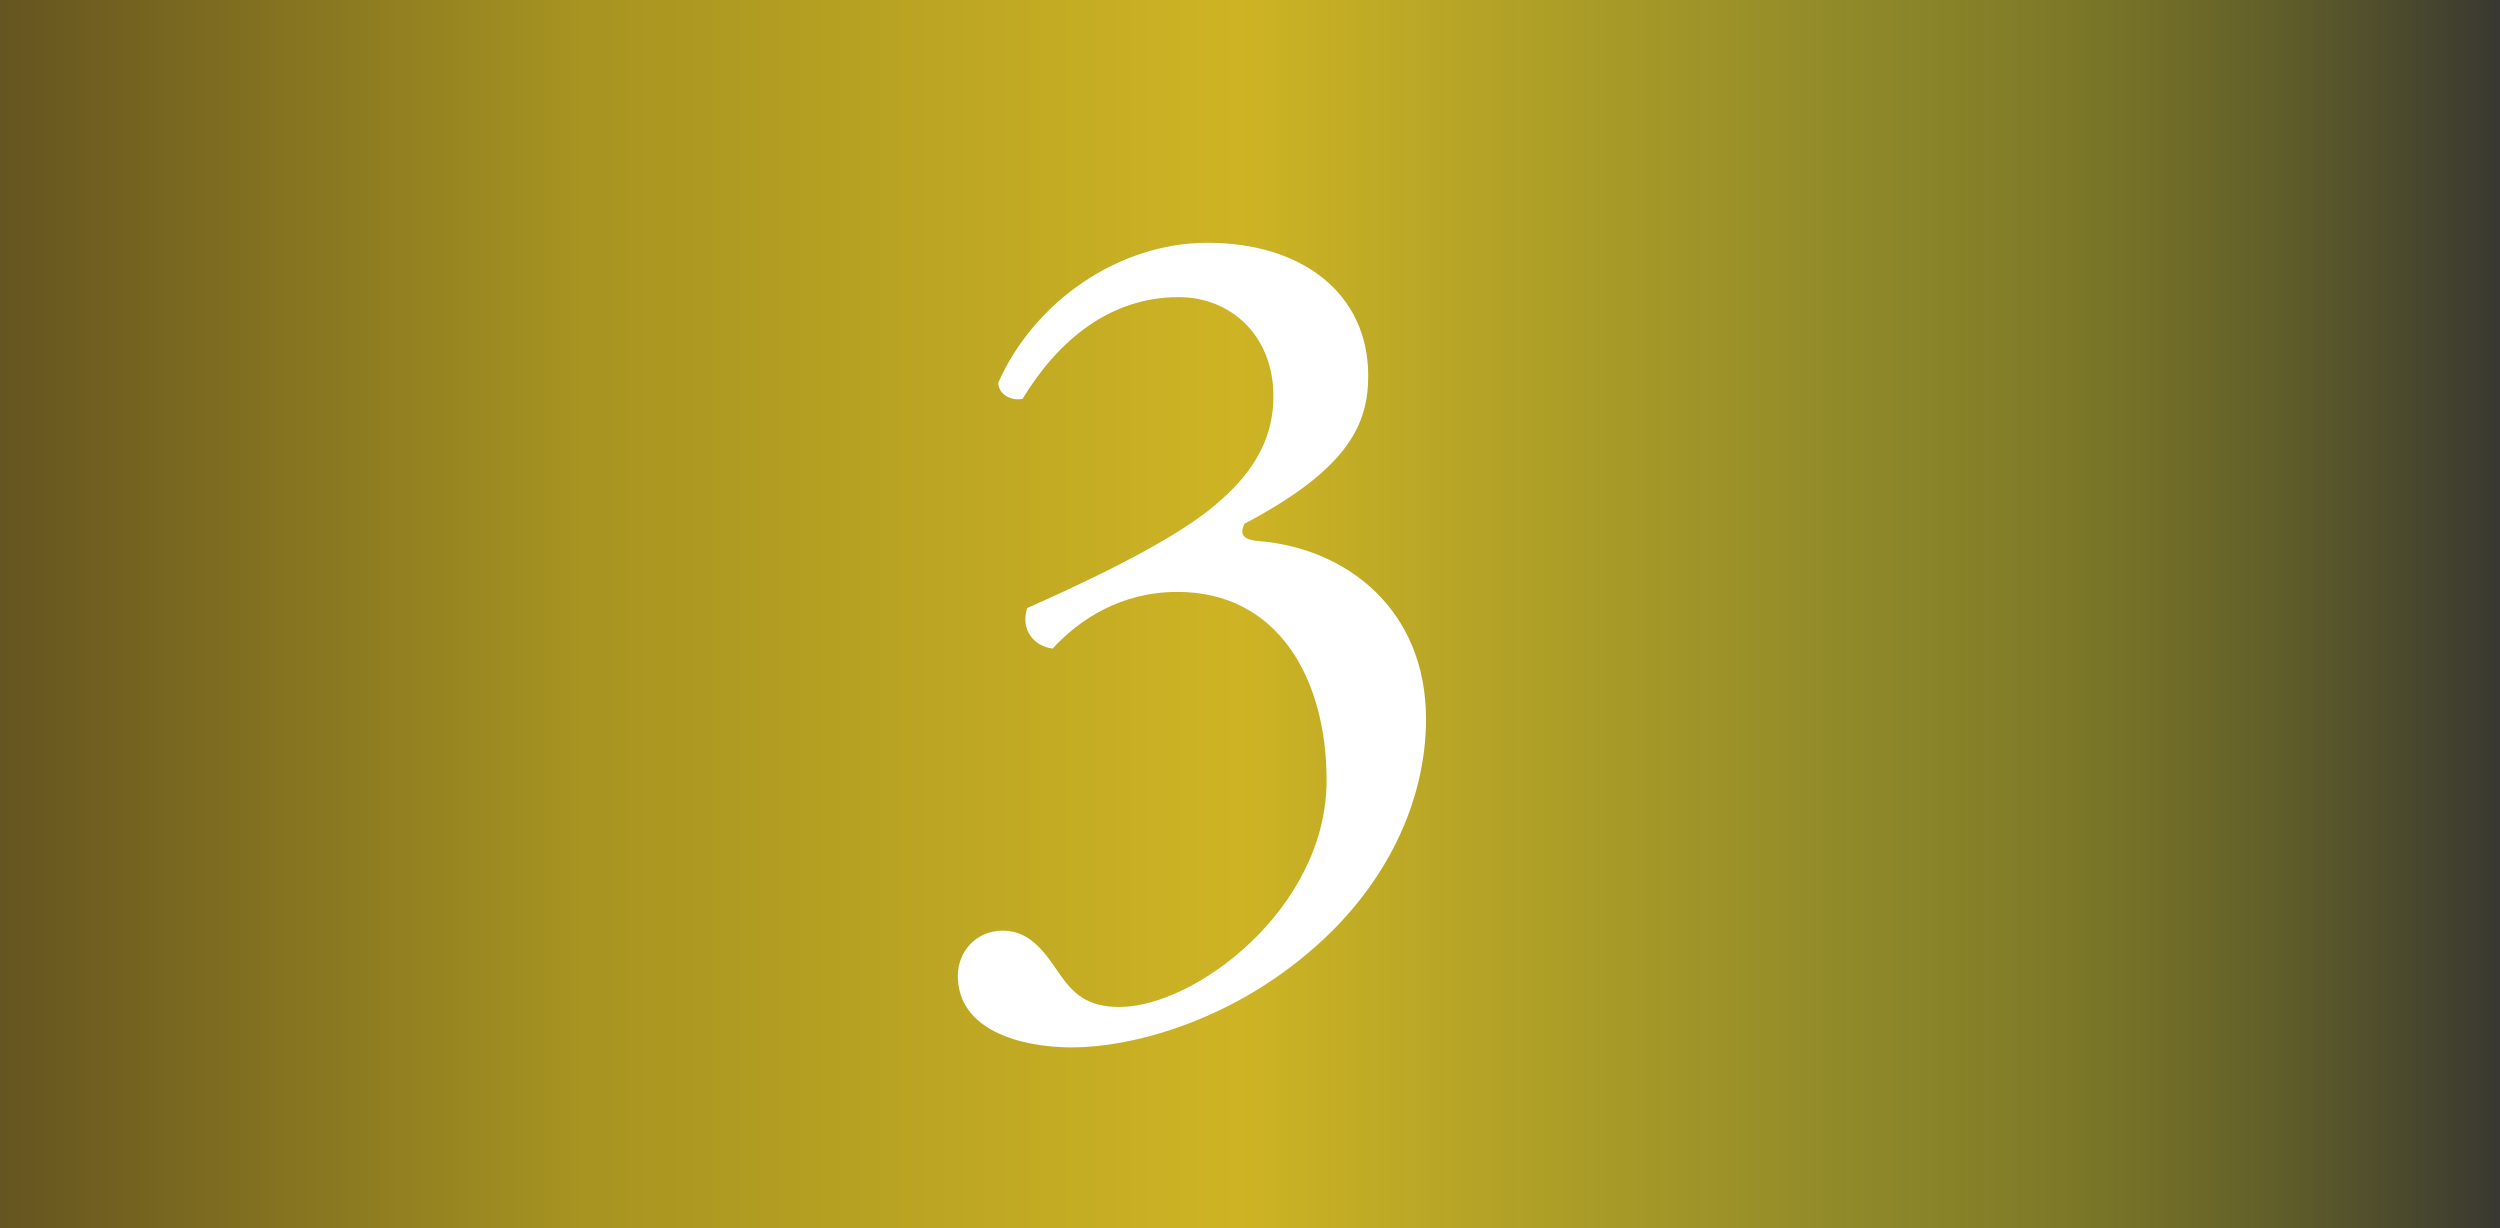
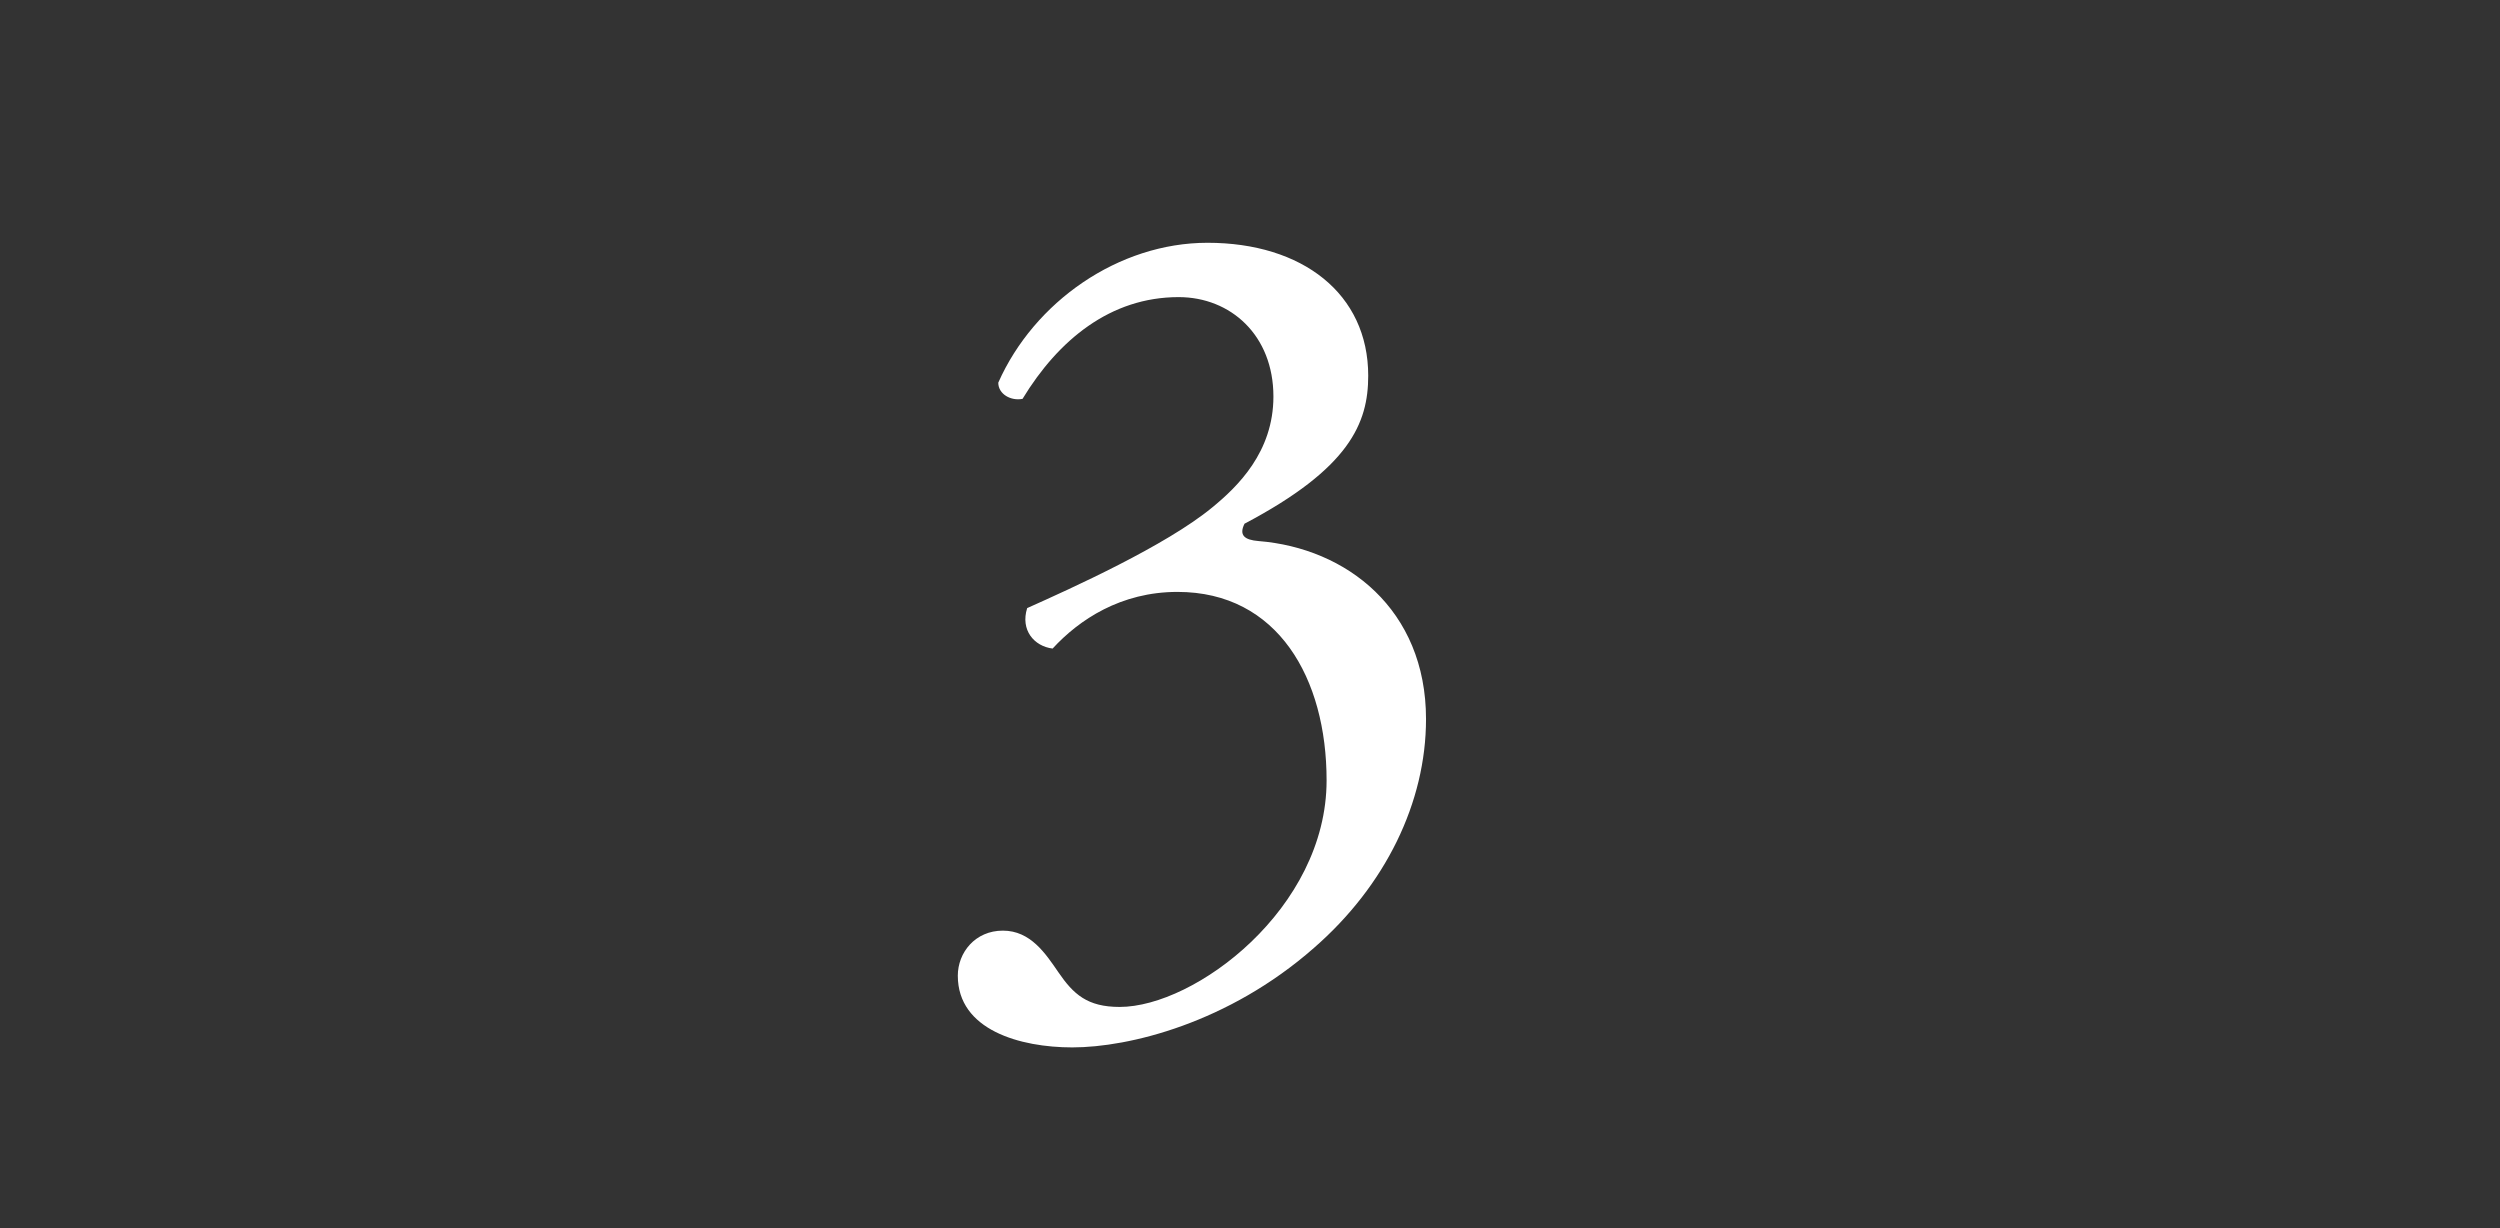
<svg xmlns="http://www.w3.org/2000/svg" id="_レイヤー_2" data-name="レイヤー 2" viewBox="0 0 173 85">
  <rect x="0" y="0" width="173" height="85" fill="#333333" stroke="none" />
  <defs>
    <style>
      .cls-1 {
        isolation: isolate;
      }

      .cls-2 {
        fill: url(#_名称未設定グラデーション_3);
      }

      .cls-3 {
        fill: #fff;
      }
    </style>
    <linearGradient id="_名称未設定グラデーション_3" data-name="名称未設定グラデーション 3" x1="1845.92" y1="-1140.83" x2="1844.92" y2="-1140.83" gradientTransform="translate(-319171.17 -96927.82) scale(173 -85)" gradientUnits="userSpaceOnUse">
      <stop offset="0" stop-color="#fff500" stop-opacity="0" />
      <stop offset=".25" stop-color="#bcb325" stop-opacity=".65" />
      <stop offset=".51" stop-color="#ceb424" />
      <stop offset=".77" stop-color="#a79421" />
      <stop offset="1" stop-color="#655520" />
    </linearGradient>
  </defs>
  <g id="_レイヤー_1-2" data-name="レイヤー 1">
    <g id="_グループ_10952" data-name="グループ 10952">
-       <rect id="_長方形_6259" data-name="長方形 6259" class="cls-2" width="173" height="85" />
      <g id="_3" data-name=" 3" class="cls-1">
        <g class="cls-1">
          <path class="cls-3" d="M66.28,67.52c0-1.6,1.2-3.12,3.12-3.12s2.96,1.6,3.84,2.88c1.04,1.52,2,2.4,4.24,2.4,5.2,0,14.32-6.8,14.32-15.68,0-7.04-3.36-13.04-10.32-13.04-3.92,0-6.8,1.92-8.64,3.92-1.28-.16-2.24-1.28-1.76-2.8,3.04-1.36,9.6-4.32,12.8-6.96,1.76-1.44,4.24-3.84,4.24-7.68,0-4.24-2.96-6.88-6.56-6.88-4.72,0-8.32,2.96-10.8,7.04-.8.16-1.68-.32-1.68-1.12,2.48-5.6,8.32-9.68,14.48-9.68,6.56,0,11.12,3.52,11.12,9.2,0,3.28-1.28,6.4-8.56,10.24-.4.8,0,1.12.96,1.2,6.08.48,11.6,4.72,11.6,12.32,0,5.76-2.8,11.52-7.76,15.84-5.92,5.2-12.8,6.88-16.72,6.88-3.6,0-7.92-1.2-7.92-4.96Z" />
        </g>
      </g>
    </g>
  </g>
</svg>